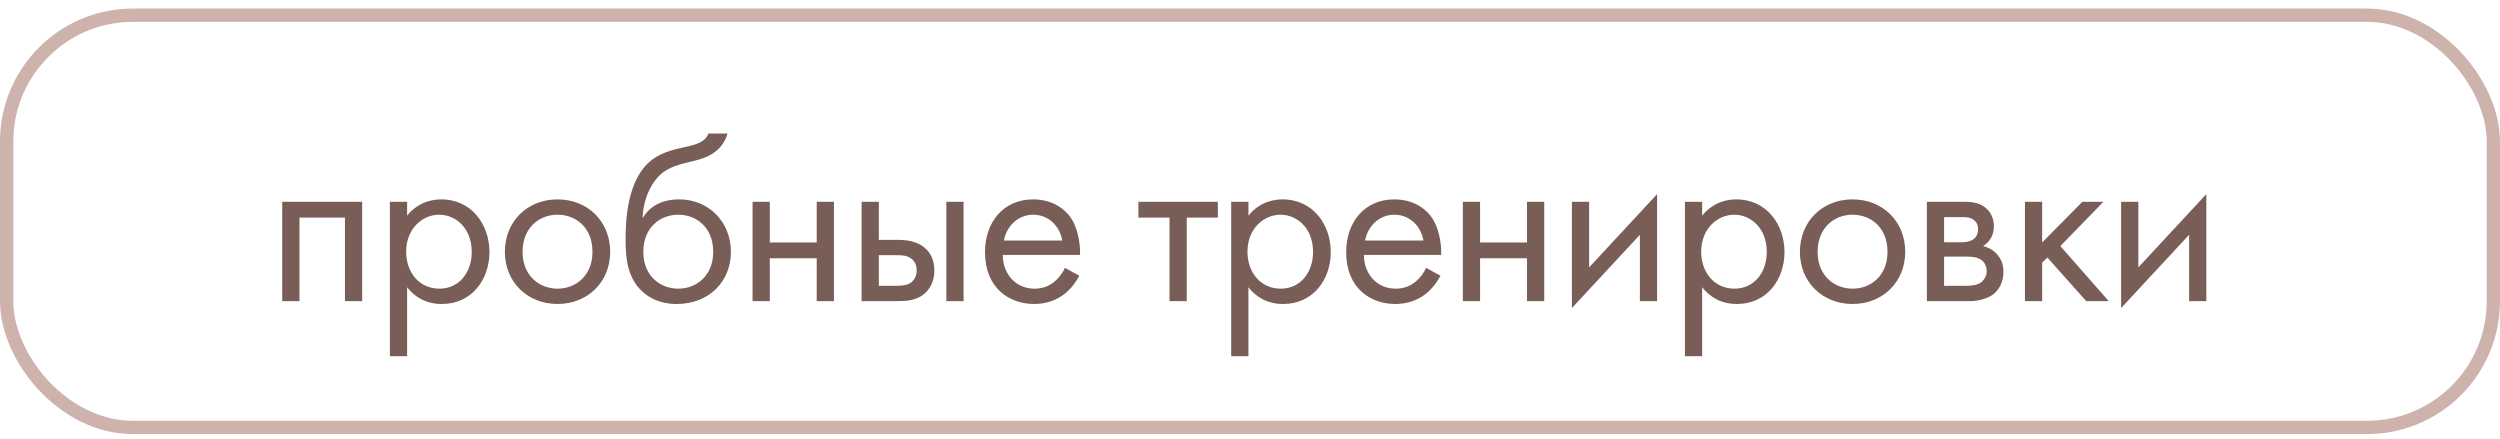
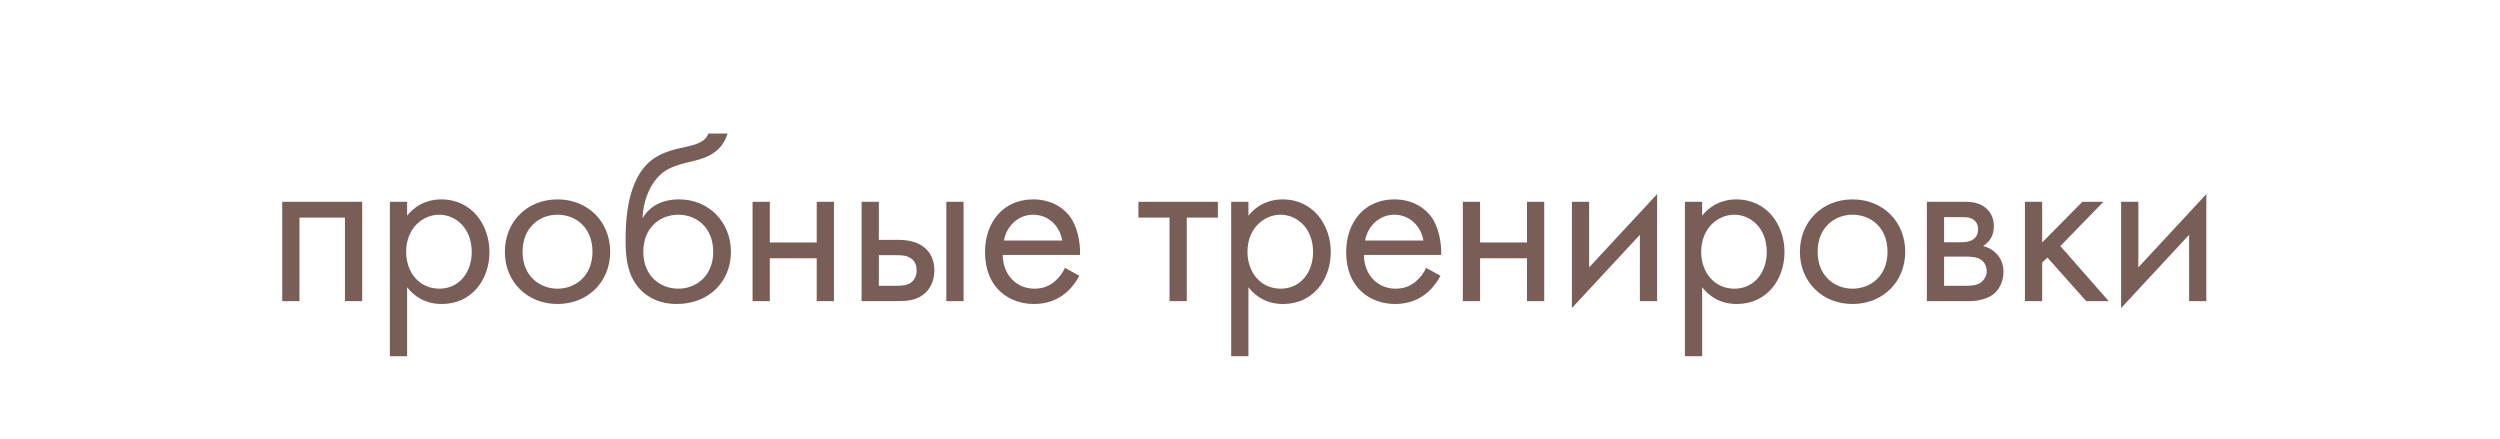
<svg xmlns="http://www.w3.org/2000/svg" width="188" height="33" viewBox="0 0 188 33" fill="none">
  <path d="M21.224 15.174V22.644H22.52V16.362H25.94V22.644H27.236V15.174H21.224ZM30.615 21.6C31.173 22.32 32.019 22.86 33.225 22.86C35.493 22.86 36.807 21.006 36.807 18.954C36.807 16.938 35.511 14.994 33.171 14.994C32.631 14.994 31.497 15.12 30.615 16.218V15.174H29.319V26.784H30.615V21.6ZM33.045 21.708C31.515 21.708 30.543 20.466 30.543 18.936C30.543 17.136 31.821 16.146 33.027 16.146C34.233 16.146 35.475 17.118 35.475 18.954C35.475 20.448 34.557 21.708 33.045 21.708ZM41.926 22.86C44.194 22.86 45.886 21.204 45.886 18.936C45.886 16.668 44.212 14.994 41.926 14.994C39.64 14.994 37.966 16.668 37.966 18.936C37.966 21.204 39.658 22.86 41.926 22.86ZM41.926 16.146C43.294 16.146 44.554 17.1 44.554 18.936C44.554 20.754 43.276 21.708 41.926 21.708C40.594 21.708 39.298 20.772 39.298 18.936C39.298 17.118 40.558 16.146 41.926 16.146ZM53.273 10.044C53.111 10.458 52.787 10.764 51.779 10.998C50.915 11.196 49.979 11.358 49.169 11.916C47.099 13.338 47.045 16.74 47.045 18.072C47.045 19.386 47.171 20.88 48.305 21.924C48.791 22.374 49.619 22.86 50.879 22.86C53.327 22.86 54.965 21.168 54.965 18.936C54.965 16.704 53.309 14.994 51.077 14.994C49.745 14.994 48.845 15.534 48.359 16.362H48.323C48.377 14.994 48.953 13.644 49.889 12.942C50.609 12.42 51.563 12.258 52.265 12.078C53.057 11.88 54.281 11.484 54.713 10.044H53.273ZM51.005 16.146C52.373 16.146 53.633 17.1 53.633 18.936C53.633 20.754 52.355 21.708 51.005 21.708C49.673 21.708 48.377 20.772 48.377 18.936C48.377 17.118 49.637 16.146 51.005 16.146ZM56.593 22.644H57.889V19.422H61.417V22.644H62.713V15.174H61.417V18.234H57.889V15.174H56.593V22.644ZM64.793 22.644H67.403C68.141 22.644 68.951 22.626 69.599 22.014C69.923 21.708 70.265 21.15 70.265 20.34C70.265 19.584 69.977 19.062 69.689 18.774C69.023 18.09 68.087 18.036 67.421 18.036H66.089V15.174H64.793V22.644ZM66.089 21.492V19.188H67.313C67.727 19.188 68.141 19.188 68.465 19.404C68.843 19.638 68.933 20.016 68.933 20.34C68.933 20.916 68.609 21.186 68.447 21.294C68.141 21.474 67.727 21.492 67.295 21.492H66.089ZM71.165 22.644H72.461V15.174H71.165V22.644ZM80.085 20.142C79.923 20.502 79.653 20.88 79.311 21.168C78.879 21.528 78.393 21.708 77.781 21.708C76.485 21.708 75.423 20.718 75.405 19.17H81.219C81.255 18.18 80.985 17.028 80.517 16.362C80.067 15.714 79.149 14.994 77.691 14.994C75.441 14.994 74.073 16.722 74.073 18.954C74.073 21.726 75.963 22.86 77.763 22.86C78.717 22.86 79.563 22.554 80.247 21.942C80.625 21.6 80.949 21.15 81.165 20.736L80.085 20.142ZM75.495 18.09C75.693 16.974 76.593 16.146 77.691 16.146C78.789 16.146 79.671 16.92 79.887 18.09H75.495ZM91.584 16.362V15.174H85.608V16.362H87.948V22.644H89.244V16.362H91.584ZM93.882 21.6C94.44 22.32 95.286 22.86 96.492 22.86C98.76 22.86 100.074 21.006 100.074 18.954C100.074 16.938 98.778 14.994 96.438 14.994C95.898 14.994 94.764 15.12 93.882 16.218V15.174H92.586V26.784H93.882V21.6ZM96.312 21.708C94.782 21.708 93.81 20.466 93.81 18.936C93.81 17.136 95.088 16.146 96.294 16.146C97.5 16.146 98.742 17.118 98.742 18.954C98.742 20.448 97.824 21.708 96.312 21.708ZM107.244 20.142C107.082 20.502 106.812 20.88 106.47 21.168C106.038 21.528 105.552 21.708 104.94 21.708C103.644 21.708 102.582 20.718 102.564 19.17H108.378C108.414 18.18 108.144 17.028 107.676 16.362C107.226 15.714 106.308 14.994 104.85 14.994C102.6 14.994 101.232 16.722 101.232 18.954C101.232 21.726 103.122 22.86 104.922 22.86C105.876 22.86 106.722 22.554 107.406 21.942C107.784 21.6 108.108 21.15 108.324 20.736L107.244 20.142ZM102.654 18.09C102.852 16.974 103.752 16.146 104.85 16.146C105.948 16.146 106.83 16.92 107.046 18.09H102.654ZM110.006 22.644H111.302V19.422H114.83V22.644H116.126V15.174H114.83V18.234H111.302V15.174H110.006V22.644ZM118.207 15.174V23.166L123.319 17.658V22.644H124.615V14.598L119.503 20.106V15.174H118.207ZM128.002 21.6C128.56 22.32 129.406 22.86 130.612 22.86C132.88 22.86 134.194 21.006 134.194 18.954C134.194 16.938 132.898 14.994 130.558 14.994C130.018 14.994 128.884 15.12 128.002 16.218V15.174H126.706V26.784H128.002V21.6ZM130.432 21.708C128.902 21.708 127.93 20.466 127.93 18.936C127.93 17.136 129.208 16.146 130.414 16.146C131.62 16.146 132.862 17.118 132.862 18.954C132.862 20.448 131.944 21.708 130.432 21.708ZM139.313 22.86C141.581 22.86 143.273 21.204 143.273 18.936C143.273 16.668 141.599 14.994 139.313 14.994C137.027 14.994 135.353 16.668 135.353 18.936C135.353 21.204 137.045 22.86 139.313 22.86ZM139.313 16.146C140.681 16.146 141.941 17.1 141.941 18.936C141.941 20.754 140.663 21.708 139.313 21.708C137.981 21.708 136.685 20.772 136.685 18.936C136.685 17.118 137.945 16.146 139.313 16.146ZM144.9 15.174V22.644H148.122C148.716 22.644 149.436 22.482 149.886 22.14C150.3 21.816 150.66 21.24 150.66 20.448C150.66 19.872 150.48 19.404 150.066 19.008C149.706 18.666 149.346 18.558 149.13 18.504C149.58 18.216 149.94 17.748 149.94 17.01C149.94 16.254 149.562 15.822 149.292 15.606C148.77 15.192 148.122 15.174 147.726 15.174H144.9ZM146.196 18.216V16.326H147.348C147.744 16.326 148.086 16.308 148.392 16.506C148.59 16.65 148.752 16.866 148.752 17.226C148.752 17.676 148.536 17.892 148.392 18C148.104 18.198 147.69 18.216 147.564 18.216H146.196ZM146.196 21.492V19.296H147.852C148.212 19.296 148.698 19.314 149.022 19.566C149.274 19.764 149.4 20.07 149.4 20.412C149.4 20.754 149.202 21.06 148.968 21.24C148.644 21.474 148.158 21.492 147.798 21.492H146.196ZM152.275 15.174V22.644H153.571V19.746L153.967 19.368L156.883 22.644H158.575L154.939 18.504L158.179 15.174H156.595L153.571 18.234V15.174H152.275ZM159.508 15.174V23.166L164.62 17.658V22.644H165.916V14.598L160.804 20.106V15.174H159.508Z" fill="#795D57" />
-   <rect x="0.5" y="1.144" width="187" height="31" rx="9.5" stroke="#CEB3AD" />
</svg>